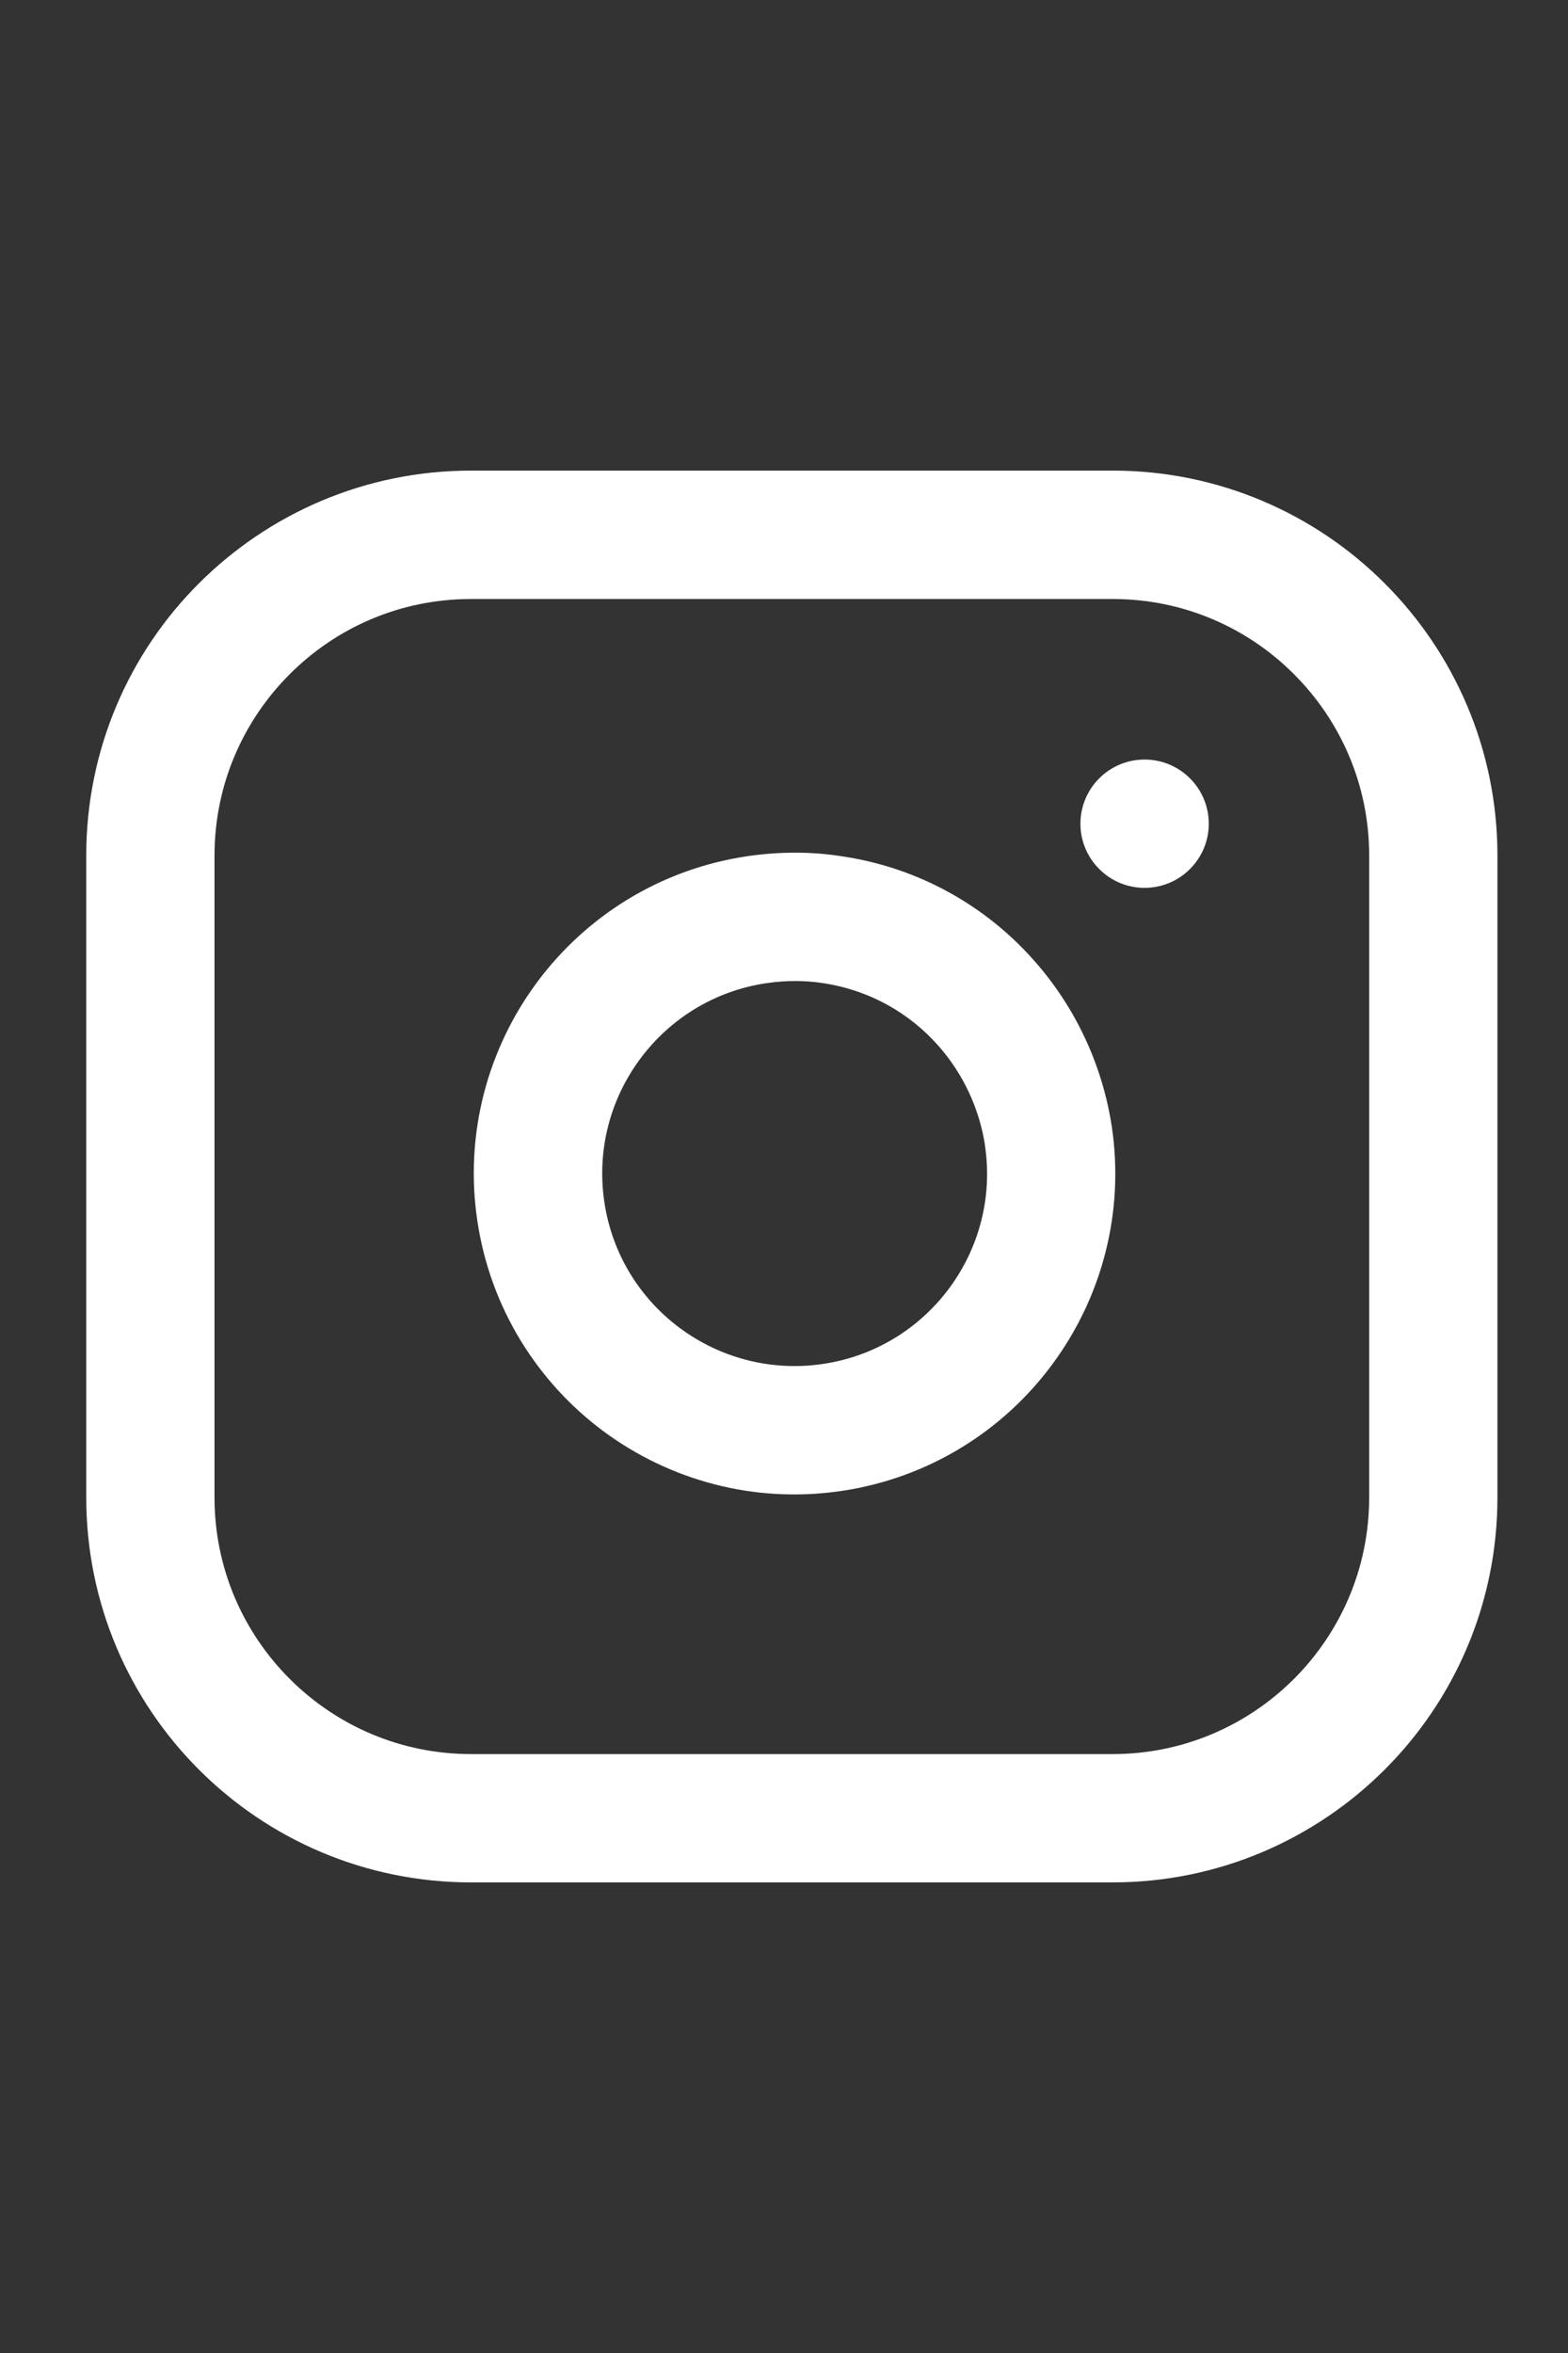
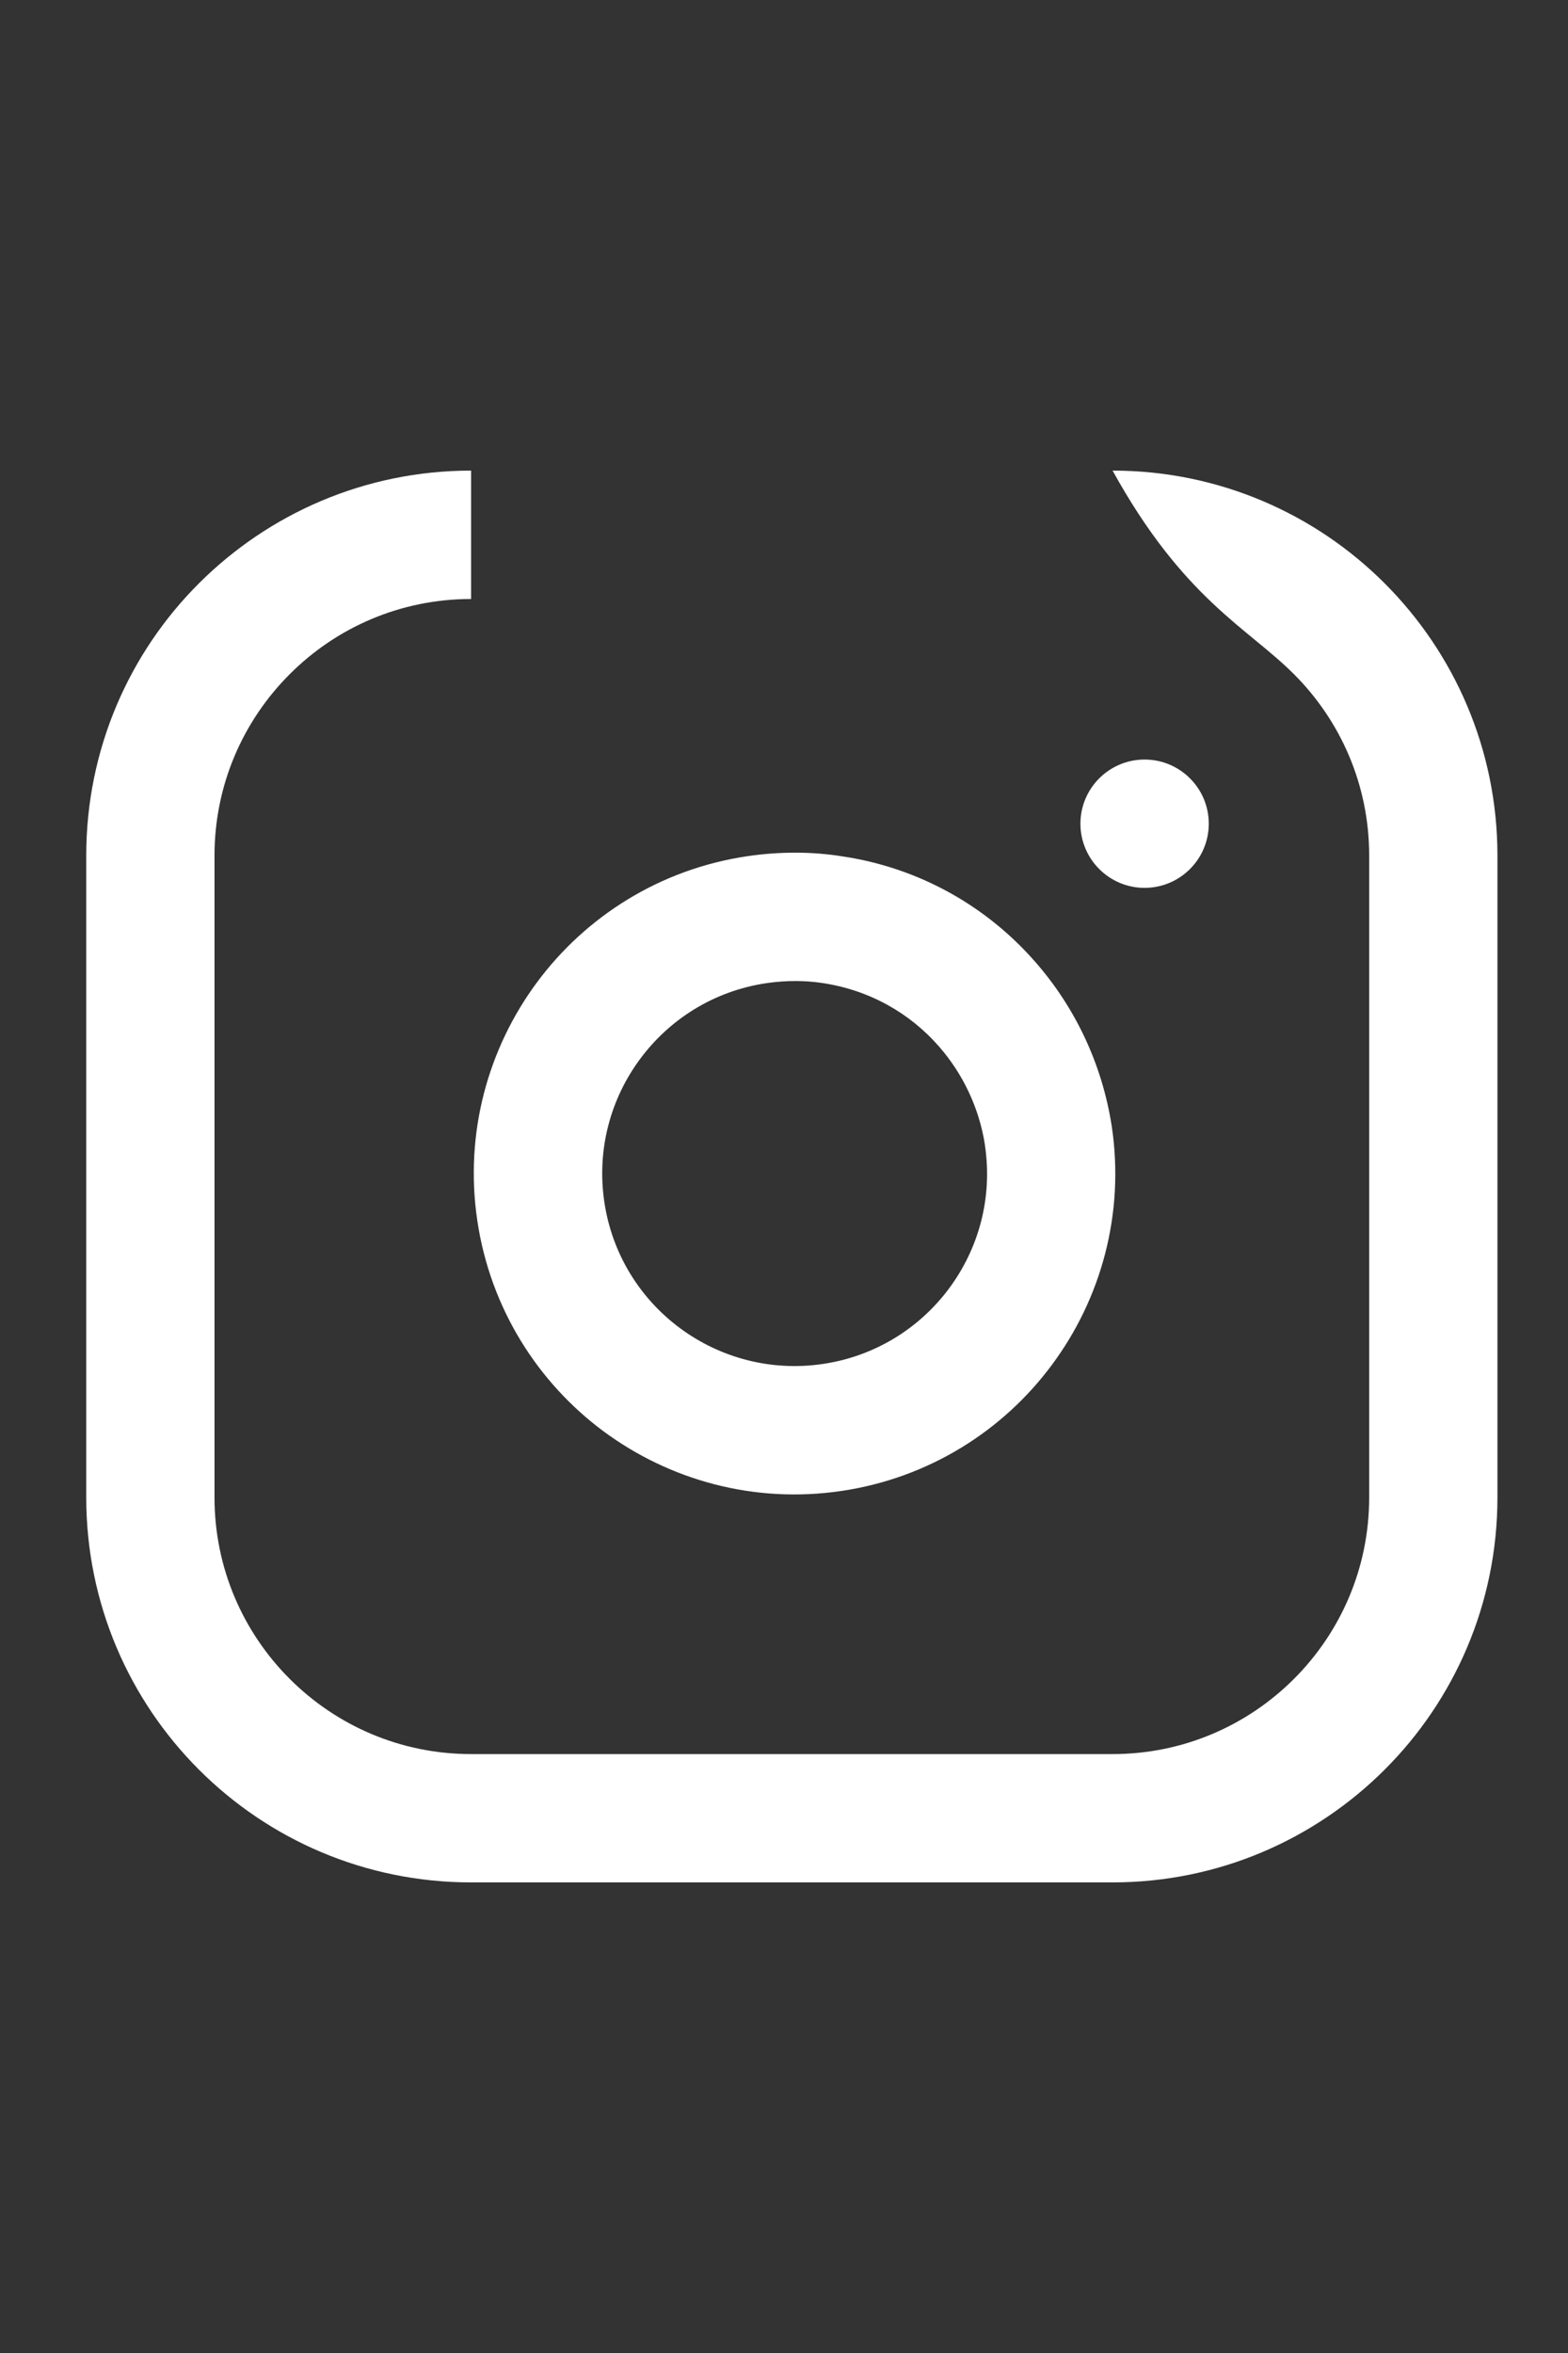
<svg xmlns="http://www.w3.org/2000/svg" width="20" height="30" viewBox="0 0 20 30" fill="none">
  <rect x="0" y="0" width="20" height="30" fill="#333333" stroke="none" />
-   <path fill-rule="evenodd" clip-rule="evenodd" d="M6.009 6C4.653 6 3.425 6.551 2.537 7.438C1.649 8.324 1.1 9.553 1.1 10.909V19.091C1.1 20.447 1.65 21.675 2.537 22.562C3.424 23.45 4.653 24 6.009 24H14.191C15.546 24 16.774 23.449 17.662 22.562C18.55 21.675 19.1 20.447 19.1 19.091V10.909C19.1 9.553 18.549 8.325 17.662 7.438C16.775 6.55 15.546 6 14.191 6H6.009ZM6.009 7.637H14.191C15.095 7.637 15.912 8.002 16.505 8.596C17.098 9.189 17.464 10.005 17.464 10.909V19.091C17.464 19.995 17.098 20.812 16.505 21.405C15.912 21.998 15.095 22.364 14.191 22.364H6.009C5.105 22.364 4.288 21.998 3.695 21.405C3.102 20.812 2.736 19.995 2.736 19.091V10.909C2.736 10.005 3.102 9.189 3.695 8.596C4.288 8.002 5.105 7.637 6.009 7.637ZM13.204 12.263C13.714 12.844 14.059 13.568 14.181 14.363L14.181 14.362C14.347 15.479 14.042 16.56 13.419 17.399C12.797 18.239 11.851 18.843 10.734 19.009C9.617 19.175 8.537 18.87 7.697 18.248C6.858 17.625 6.254 16.679 6.088 15.562C5.922 14.446 6.226 13.365 6.849 12.525C7.471 11.686 8.416 11.081 9.534 10.916C9.949 10.855 10.363 10.857 10.742 10.918C11.728 11.064 12.588 11.558 13.204 12.263ZM12.563 14.603C12.663 15.274 12.482 15.919 12.107 16.425C11.732 16.93 11.166 17.291 10.496 17.39C9.826 17.489 9.18 17.308 8.674 16.934C8.168 16.559 7.807 15.993 7.708 15.323C7.609 14.652 7.79 14.006 8.165 13.501C8.54 12.995 9.106 12.634 9.776 12.535C10.032 12.497 10.279 12.501 10.488 12.533C11.093 12.623 11.605 12.918 11.975 13.34C12.282 13.69 12.491 14.128 12.564 14.603H12.563ZM14.599 9.684C15.051 9.684 15.418 10.05 15.418 10.502C15.418 10.953 15.051 11.32 14.599 11.32C14.148 11.32 13.781 10.953 13.781 10.502C13.781 10.05 14.148 9.684 14.599 9.684Z" fill="white" />
+   <path fill-rule="evenodd" clip-rule="evenodd" d="M6.009 6C4.653 6 3.425 6.551 2.537 7.438C1.649 8.324 1.1 9.553 1.1 10.909V19.091C1.1 20.447 1.65 21.675 2.537 22.562C3.424 23.45 4.653 24 6.009 24H14.191C15.546 24 16.774 23.449 17.662 22.562C18.55 21.675 19.1 20.447 19.1 19.091V10.909C19.1 9.553 18.549 8.325 17.662 7.438C16.775 6.55 15.546 6 14.191 6H6.009ZH14.191C15.095 7.637 15.912 8.002 16.505 8.596C17.098 9.189 17.464 10.005 17.464 10.909V19.091C17.464 19.995 17.098 20.812 16.505 21.405C15.912 21.998 15.095 22.364 14.191 22.364H6.009C5.105 22.364 4.288 21.998 3.695 21.405C3.102 20.812 2.736 19.995 2.736 19.091V10.909C2.736 10.005 3.102 9.189 3.695 8.596C4.288 8.002 5.105 7.637 6.009 7.637ZM13.204 12.263C13.714 12.844 14.059 13.568 14.181 14.363L14.181 14.362C14.347 15.479 14.042 16.56 13.419 17.399C12.797 18.239 11.851 18.843 10.734 19.009C9.617 19.175 8.537 18.87 7.697 18.248C6.858 17.625 6.254 16.679 6.088 15.562C5.922 14.446 6.226 13.365 6.849 12.525C7.471 11.686 8.416 11.081 9.534 10.916C9.949 10.855 10.363 10.857 10.742 10.918C11.728 11.064 12.588 11.558 13.204 12.263ZM12.563 14.603C12.663 15.274 12.482 15.919 12.107 16.425C11.732 16.93 11.166 17.291 10.496 17.39C9.826 17.489 9.18 17.308 8.674 16.934C8.168 16.559 7.807 15.993 7.708 15.323C7.609 14.652 7.79 14.006 8.165 13.501C8.54 12.995 9.106 12.634 9.776 12.535C10.032 12.497 10.279 12.501 10.488 12.533C11.093 12.623 11.605 12.918 11.975 13.34C12.282 13.69 12.491 14.128 12.564 14.603H12.563ZM14.599 9.684C15.051 9.684 15.418 10.05 15.418 10.502C15.418 10.953 15.051 11.32 14.599 11.32C14.148 11.32 13.781 10.953 13.781 10.502C13.781 10.05 14.148 9.684 14.599 9.684Z" fill="white" />
</svg>